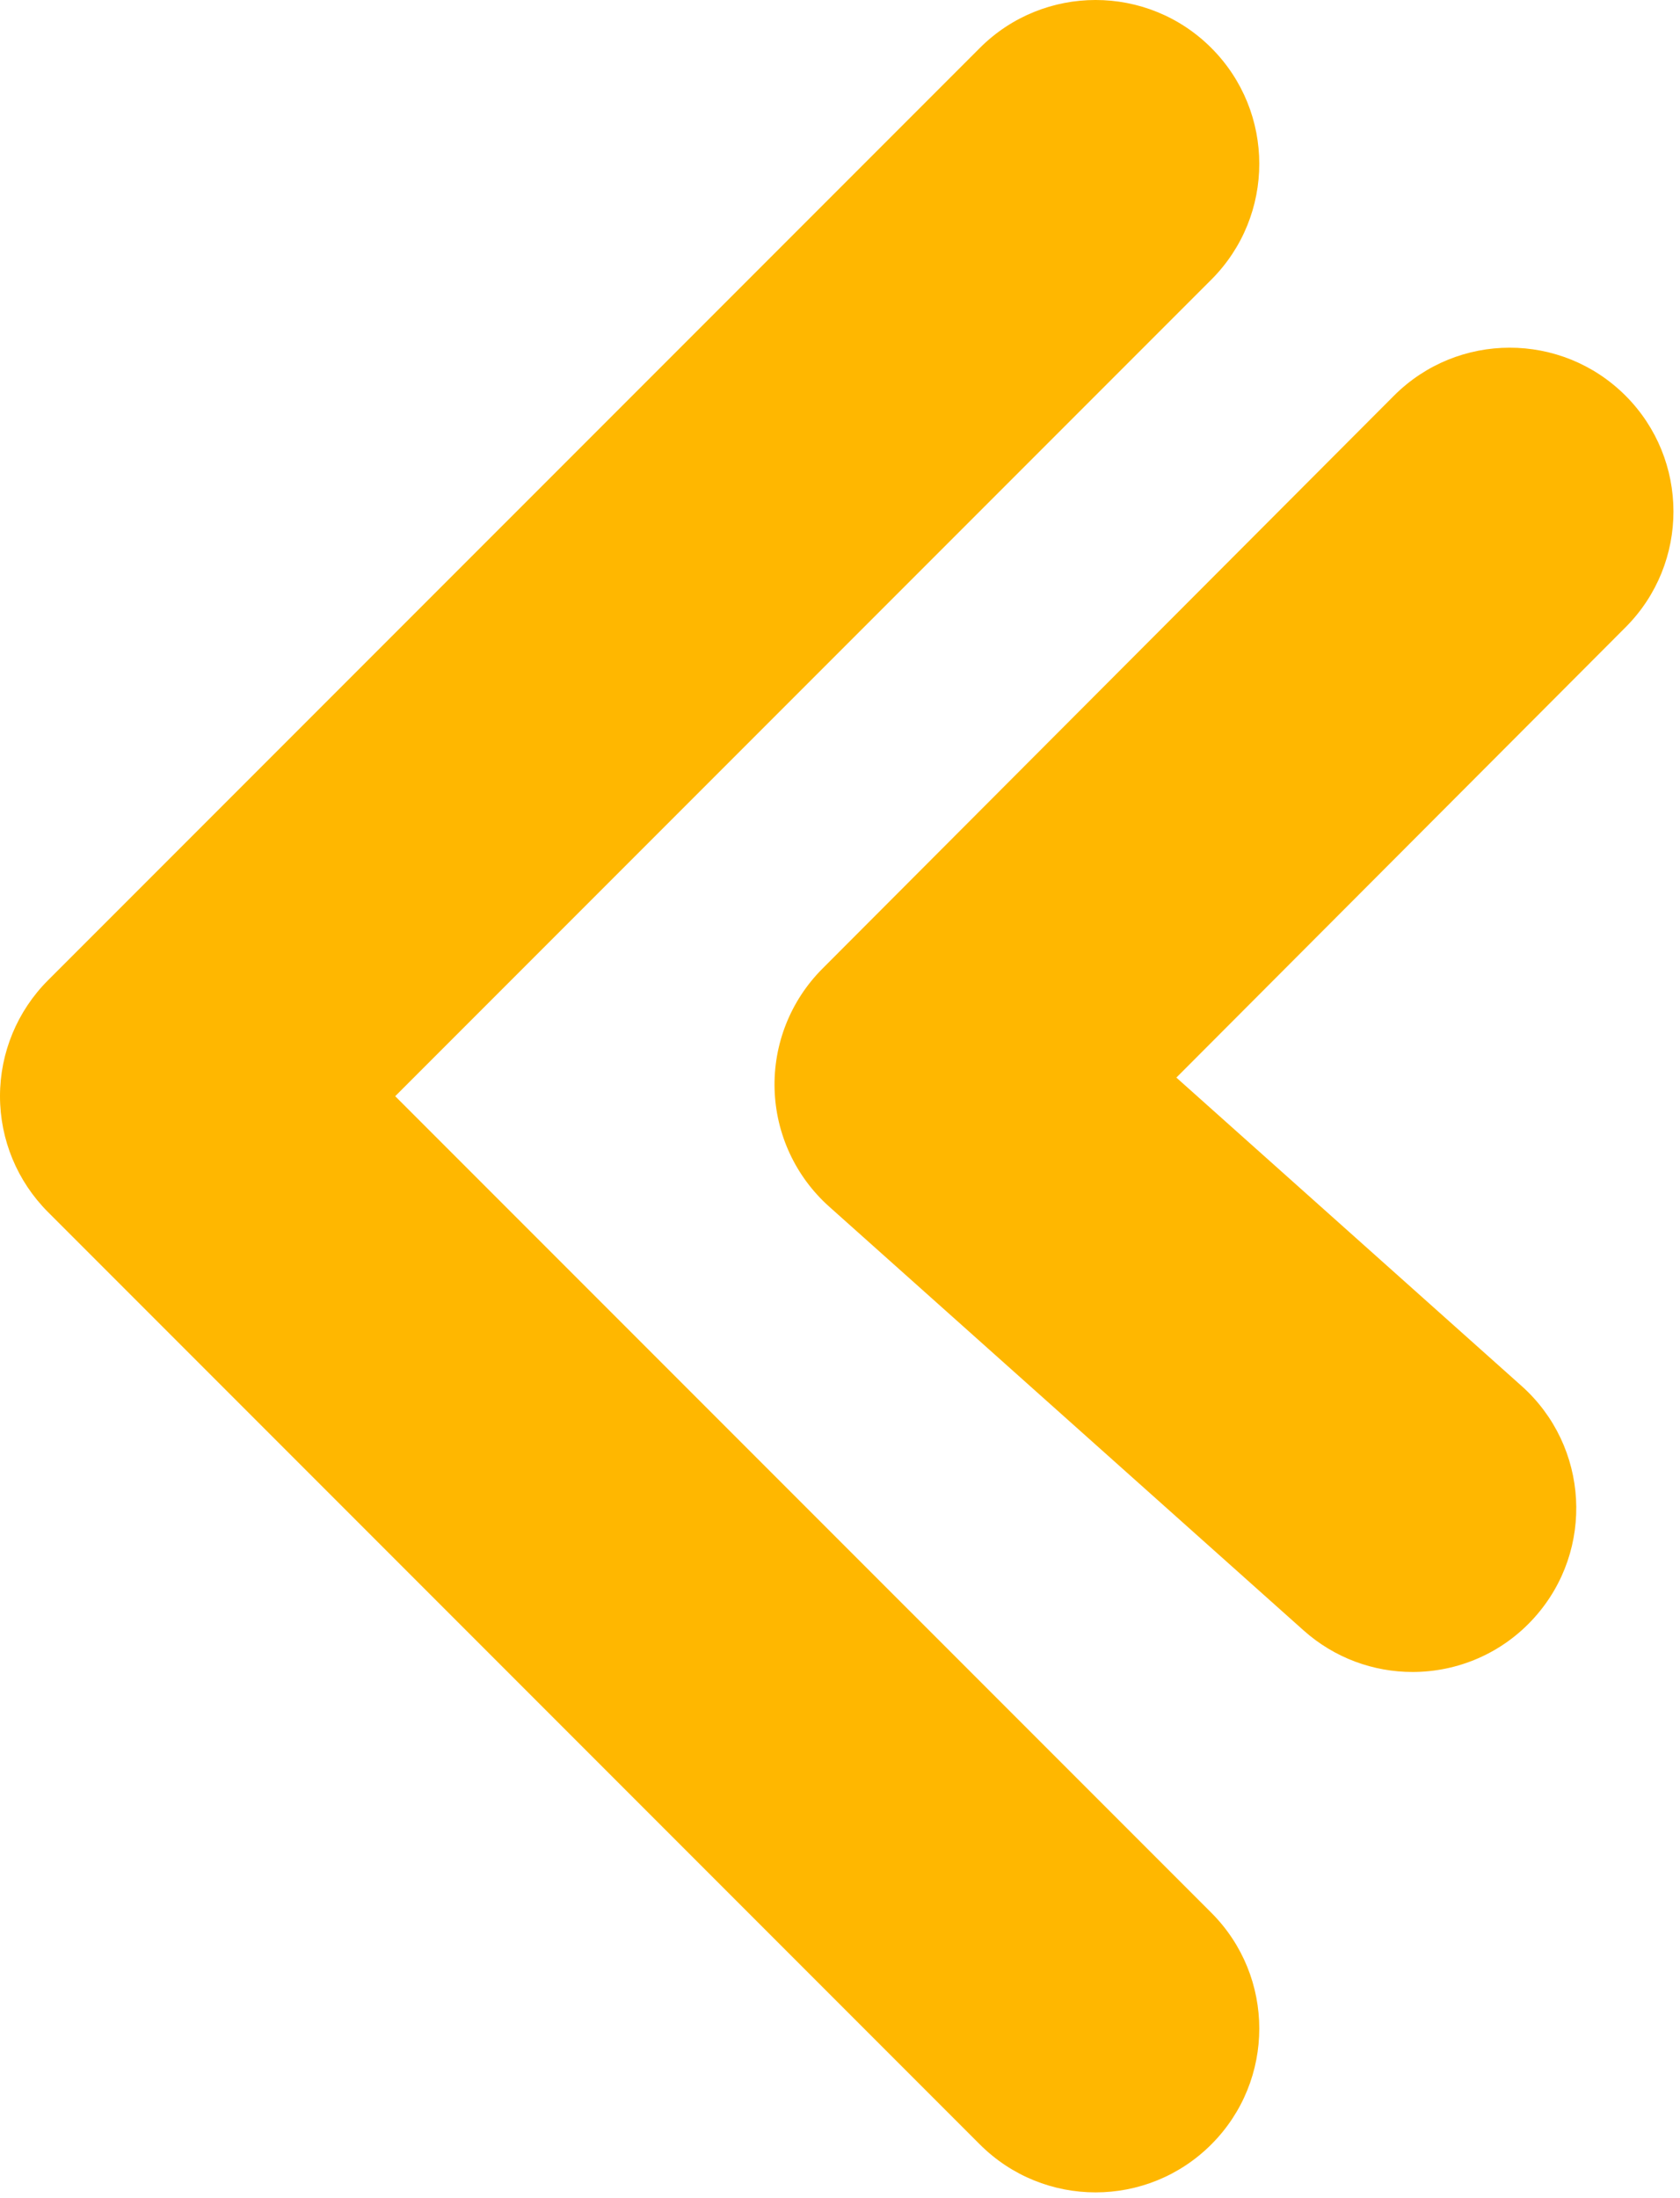
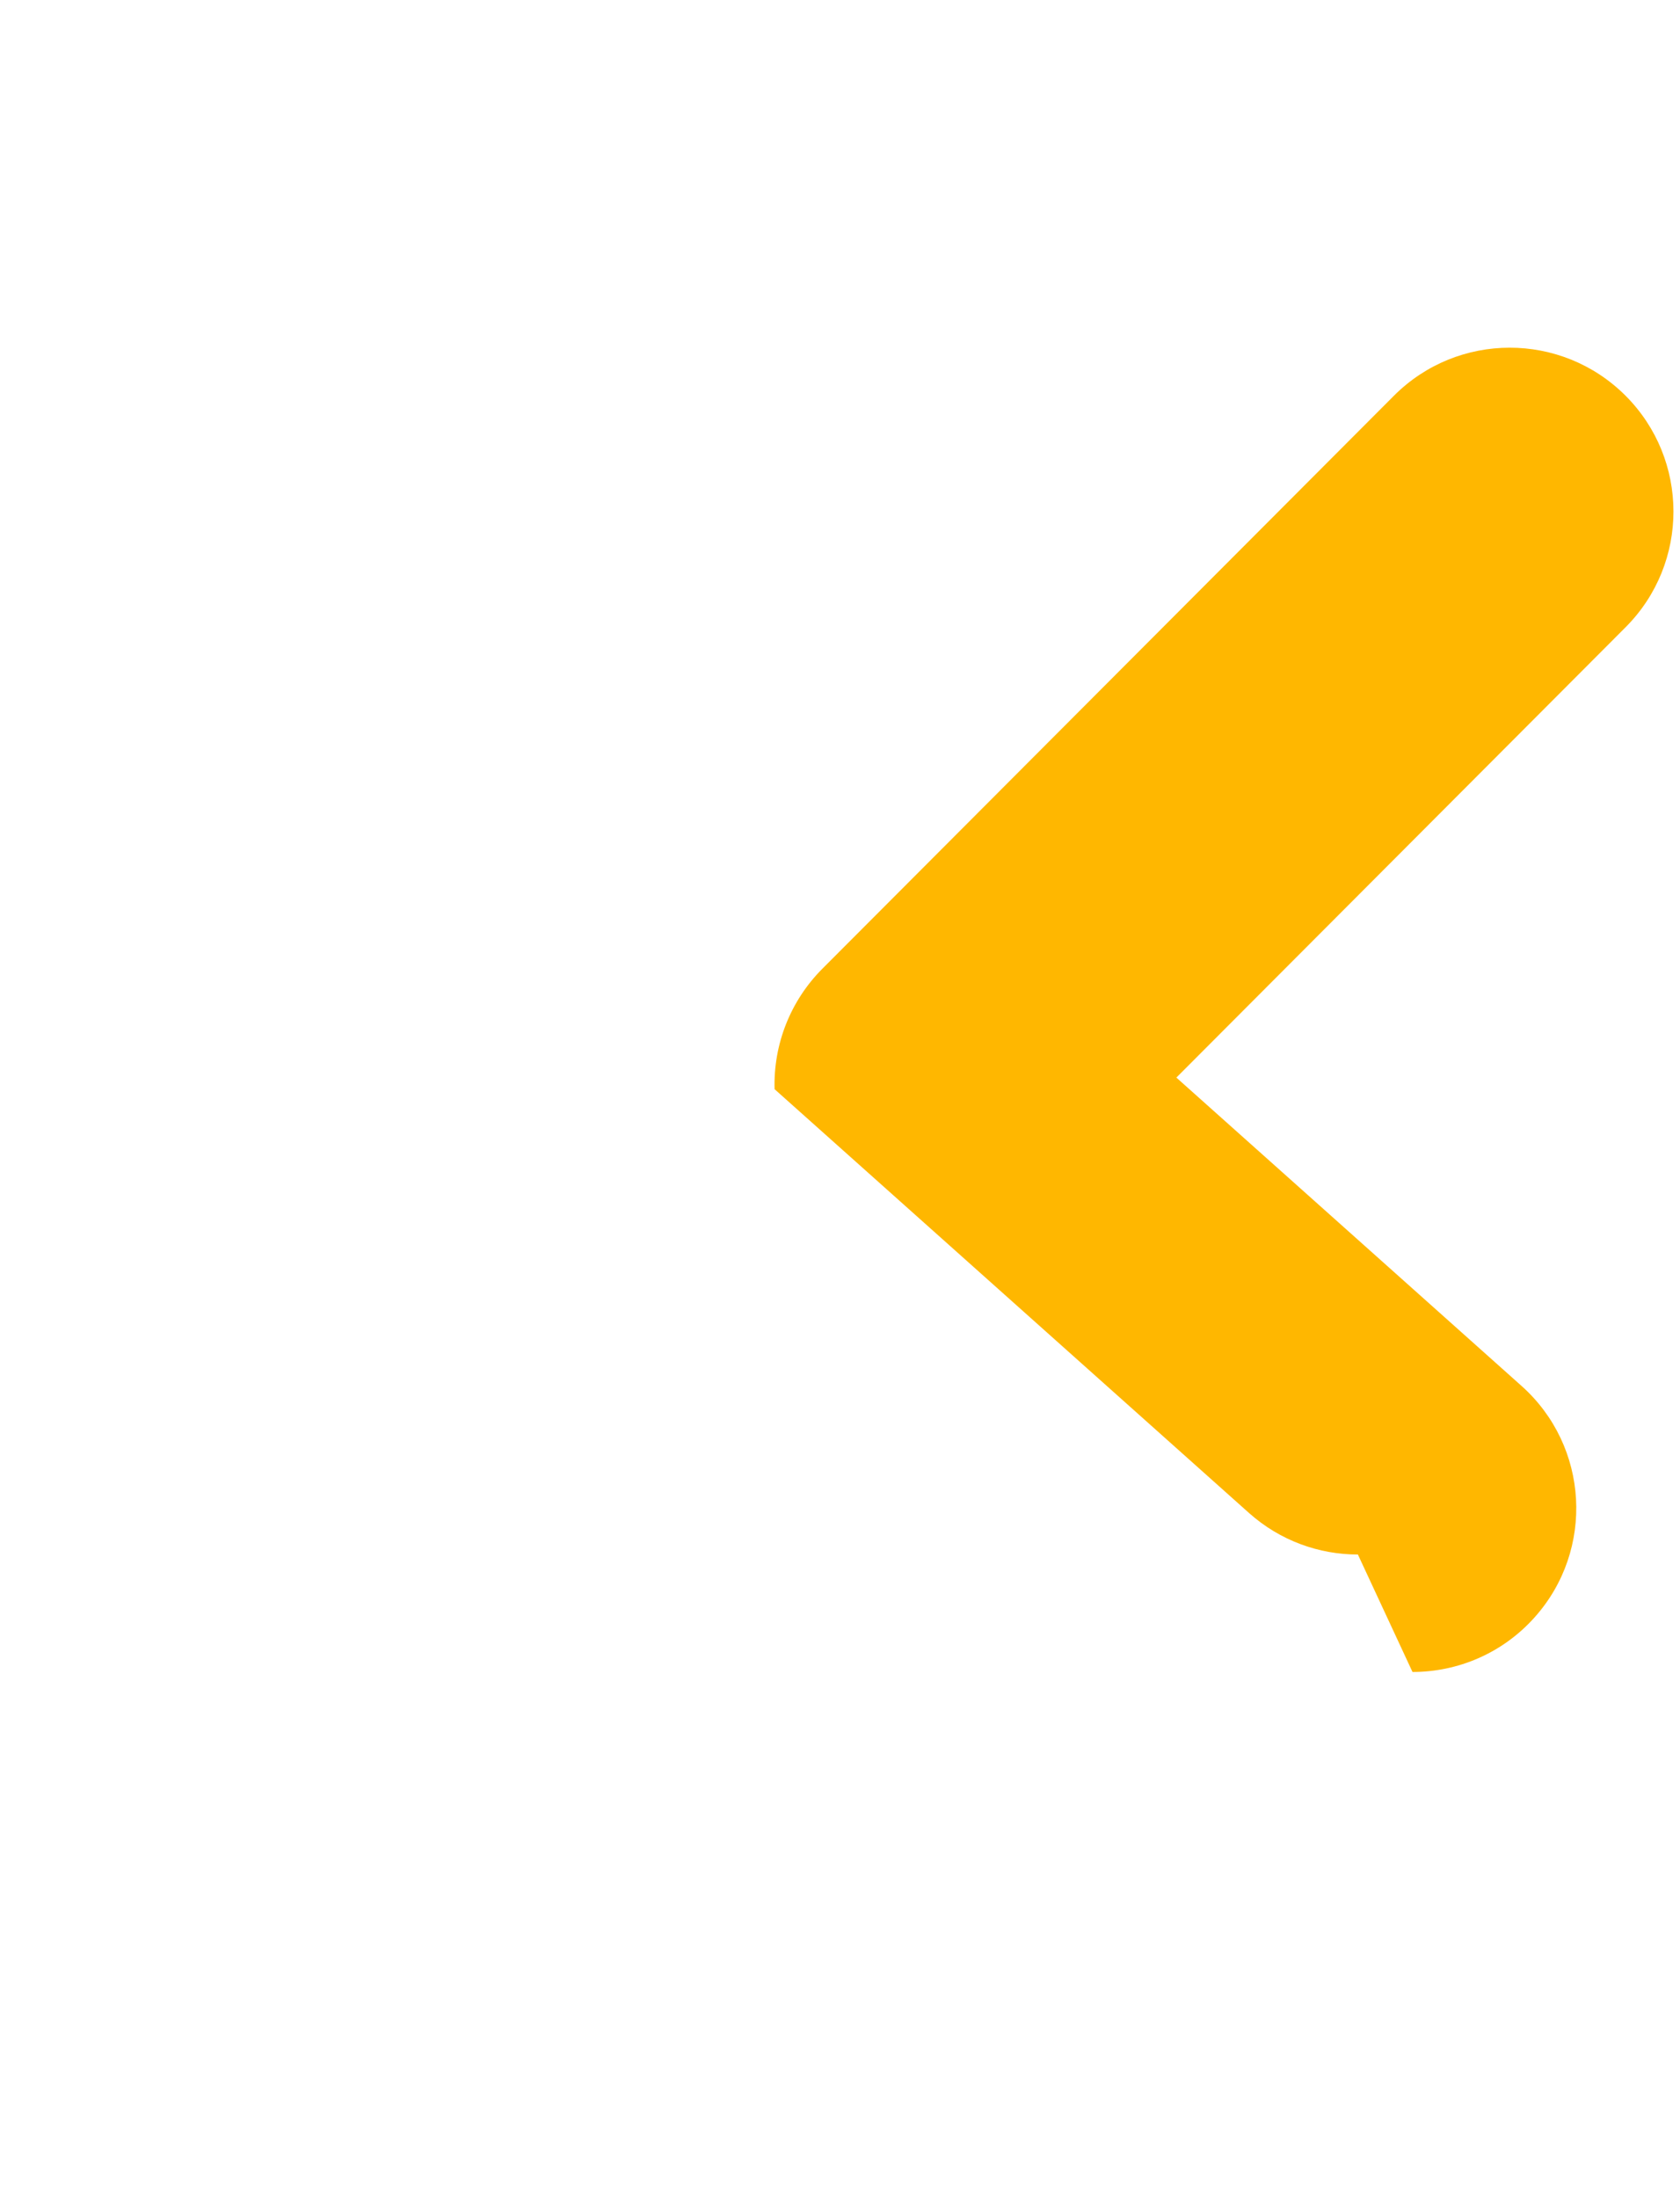
<svg xmlns="http://www.w3.org/2000/svg" width="100%" height="100%" viewBox="0 0 130 170" version="1.1" xml:space="preserve" style="fill-rule:evenodd;clip-rule:evenodd;stroke-linejoin:round;stroke-miterlimit:2;">
-   <path d="M109.301,129.307c3.484,0 6.952,-1.428 9.454,-4.231c4.66,-5.218 4.206,-13.227 -1.012,-17.887l-26.715,-23.851l34.764,-34.831c4.942,-4.951 4.934,-12.973 -0.017,-17.915c-4.952,-4.941 -12.974,-4.937 -17.916,0.018l-44.225,44.311c-2.459,2.464 -3.796,5.832 -3.696,9.314c0.1,3.479 1.628,6.766 4.226,9.084l36.705,32.77c2.416,2.157 5.43,3.218 8.432,3.218" style="fill:#ffb700;fill-rule:nonzero;" />
-   <path d="M84.777,169.554c3.242,-0 6.484,-1.238 8.957,-3.711c4.947,-4.948 4.947,-12.967 0,-17.915l-63.153,-63.151l63.153,-63.152c4.947,-4.948 4.947,-12.967 0,-17.915c-4.946,-4.947 -12.968,-4.947 -17.914,0l-72.11,72.108c-2.376,2.377 -3.71,5.599 -3.71,8.959c-0,3.36 1.334,6.581 3.71,8.957l72.11,72.109c2.473,2.473 5.716,3.711 8.957,3.711" style="fill:#ffb700;fill-rule:nonzero;" />
+   <path d="M109.301,129.307c3.484,0 6.952,-1.428 9.454,-4.231c4.66,-5.218 4.206,-13.227 -1.012,-17.887l-26.715,-23.851l34.764,-34.831c4.942,-4.951 4.934,-12.973 -0.017,-17.915c-4.952,-4.941 -12.974,-4.937 -17.916,0.018l-44.225,44.311c-2.459,2.464 -3.796,5.832 -3.696,9.314l36.705,32.77c2.416,2.157 5.43,3.218 8.432,3.218" style="fill:#ffb700;fill-rule:nonzero;" />
</svg>